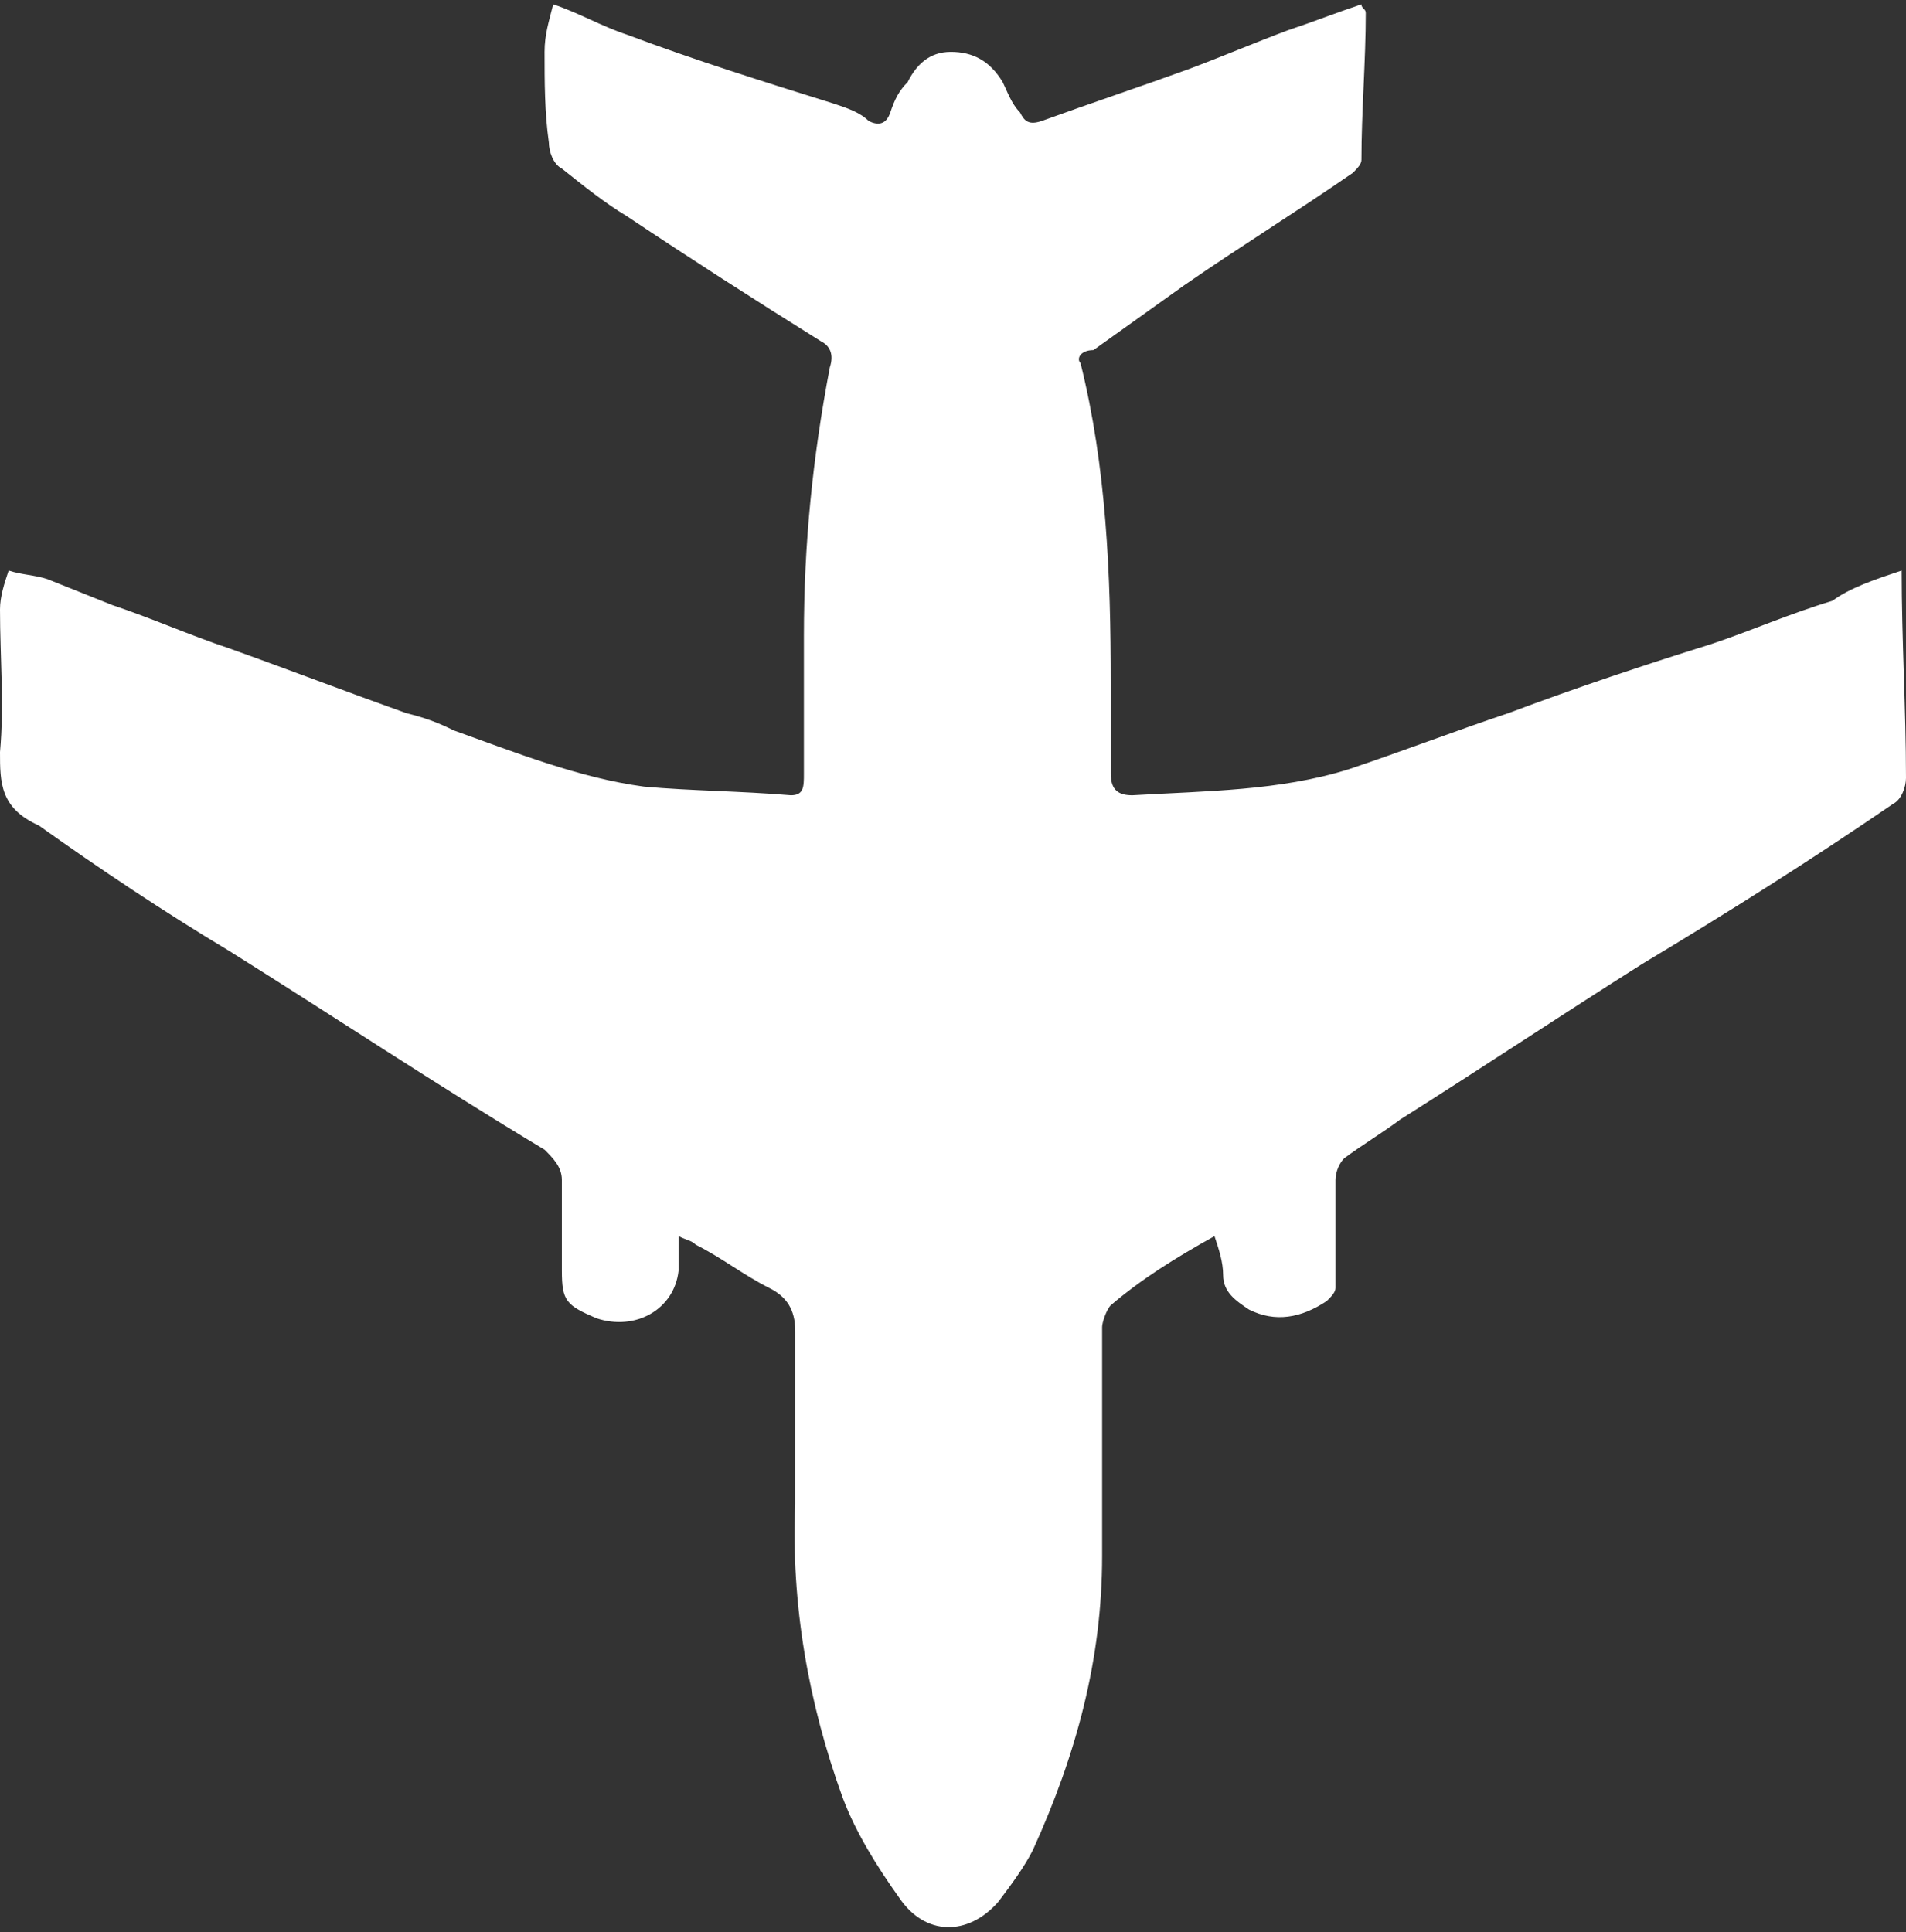
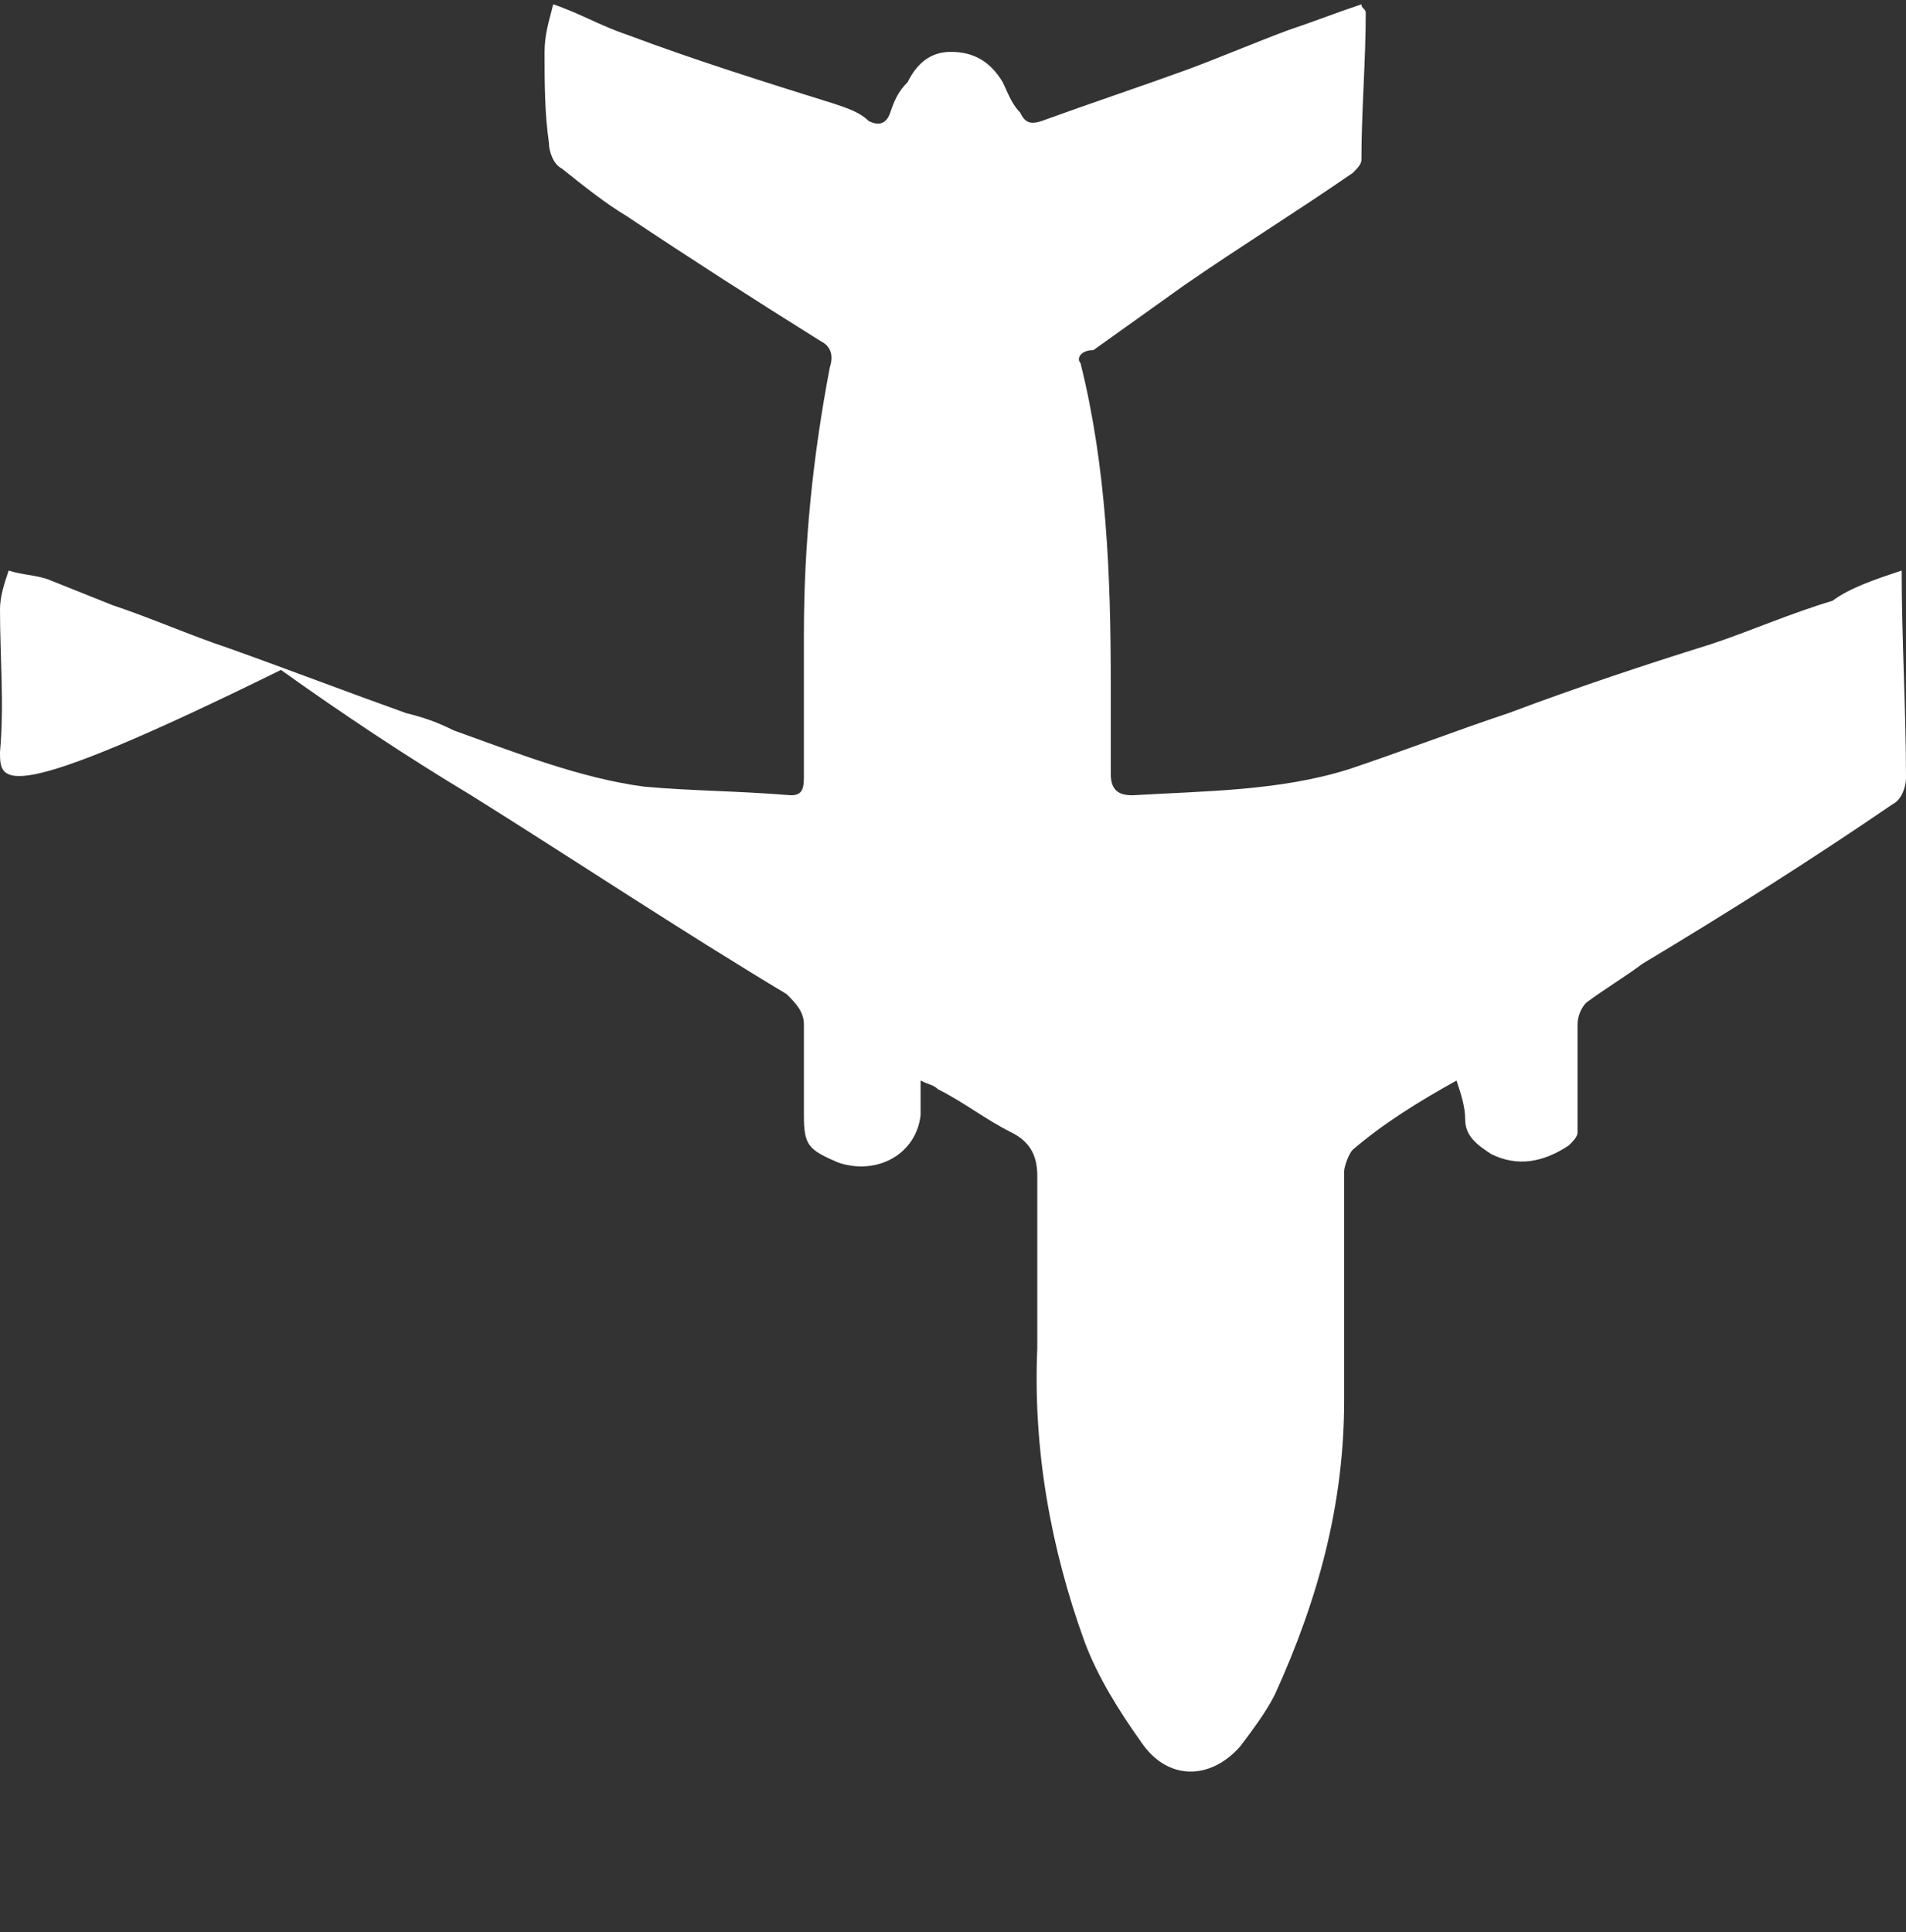
<svg xmlns="http://www.w3.org/2000/svg" version="1.1" id="Layer_1" x="0px" y="0px" viewBox="0 0 44.1 44.7" style="enable-background:new 0 0 44.1 44.7;" xml:space="preserve">
  <rect x="0" y="0" width="44.1" height="44.7" fill="#333333" stroke="none" />
  <style type="text/css"> .st0{fill:#FFFFFF;} </style>
  <g>
-     <path class="st0" d="M44,13.2c0,1.6,0.1,3.2,0.1,4.8c0,0.2-0.1,0.5-0.3,0.6c-1.9,1.3-3.8,2.5-5.8,3.7c-1.9,1.2-3.7,2.4-5.6,3.6 c-0.4,0.3-0.9,0.6-1.3,0.9c-0.1,0.1-0.2,0.3-0.2,0.5c0,0.8,0,1.7,0,2.5c0,0.1-0.1,0.2-0.2,0.3c-0.6,0.4-1.2,0.5-1.8,0.2 c-0.3-0.2-0.6-0.4-0.6-0.8c0-0.3-0.1-0.6-0.2-0.9c-0.9,0.5-1.7,1-2.4,1.6c-0.1,0.1-0.2,0.4-0.2,0.5c0,1.8,0,3.6,0,5.3 c0,2.4-0.6,4.6-1.6,6.8c-0.2,0.4-0.5,0.8-0.8,1.2c-0.7,0.8-1.7,0.8-2.3-0.1c-0.5-0.7-1-1.5-1.3-2.3c-0.8-2.2-1.2-4.5-1.1-6.8 c0-1.3,0-2.7,0-4c0-0.5-0.2-0.8-0.6-1c-0.6-0.3-1.1-0.7-1.7-1c-0.1-0.1-0.2-0.1-0.4-0.2c0,0.3,0,0.5,0,0.8c-0.1,0.9-1,1.4-1.9,1.1 c-0.7-0.3-0.8-0.4-0.8-1.1c0-0.7,0-1.4,0-2.1c0-0.3-0.2-0.5-0.4-0.7c-2.5-1.5-4.9-3.1-7.3-4.6c-1.5-0.9-3-1.9-4.4-2.9c0,0,0,0,0,0 C0,18.7,0,18.1,0,17.4c0.1-1.1,0-2.2,0-3.3c0-0.3,0.1-0.6,0.2-0.9c0.3,0.1,0.6,0.1,0.9,0.2c0.5,0.2,1,0.4,1.5,0.6 c0.9,0.3,1.8,0.7,2.7,1c1.4,0.5,2.7,1,4.1,1.5c0.4,0.1,0.7,0.2,1.1,0.4c1.4,0.5,2.9,1.1,4.4,1.3c1.1,0.1,2.2,0.1,3.4,0.2 c0.3,0,0.3-0.2,0.3-0.5c0-1.1,0-2.2,0-3.2c0-2.1,0.2-4.1,0.6-6.2c0.1-0.3,0-0.5-0.2-0.6C17.4,6.9,16,6,14.5,5 c-0.5-0.3-1-0.7-1.5-1.1c-0.2-0.1-0.3-0.4-0.3-0.6c-0.1-0.7-0.1-1.4-0.1-2.1c0-0.4,0.1-0.7,0.2-1.1c0.6,0.2,1.1,0.5,1.7,0.7 c1.6,0.6,3.2,1.1,4.8,1.6c0.3,0.1,0.6,0.2,0.8,0.4c0.2,0.1,0.4,0.1,0.5-0.2c0.1-0.3,0.2-0.5,0.4-0.7c0.2-0.4,0.5-0.7,1-0.7 c0.5,0,0.9,0.2,1.2,0.7c0.1,0.2,0.2,0.5,0.4,0.7c0.1,0.2,0.2,0.3,0.5,0.2c1.1-0.4,2.3-0.8,3.4-1.2c0.8-0.3,1.5-0.6,2.3-0.9 c0.6-0.2,1.1-0.4,1.7-0.6c0,0.1,0.1,0.1,0.1,0.2c0,1.1-0.1,2.3-0.1,3.4c0,0.1-0.1,0.2-0.2,0.3c-1.3,0.9-2.6,1.7-3.9,2.6 c-0.7,0.5-1.4,1-2.1,1.5C25,8.1,24.9,8.3,25,8.4c0.6,2.4,0.7,4.9,0.7,7.4c0,0.7,0,1.4,0,2.1c0,0.4,0.2,0.5,0.5,0.5 c1.7-0.1,3.4-0.1,5-0.6c1.2-0.4,2.5-0.9,3.7-1.3c1.6-0.6,3.1-1.1,4.7-1.6c0.9-0.3,1.8-0.7,2.8-1C42.8,13.6,43.4,13.4,44,13.2z" />
+     <path class="st0" d="M44,13.2c0,1.6,0.1,3.2,0.1,4.8c0,0.2-0.1,0.5-0.3,0.6c-1.9,1.3-3.8,2.5-5.8,3.7c-0.4,0.3-0.9,0.6-1.3,0.9c-0.1,0.1-0.2,0.3-0.2,0.5c0,0.8,0,1.7,0,2.5c0,0.1-0.1,0.2-0.2,0.3c-0.6,0.4-1.2,0.5-1.8,0.2 c-0.3-0.2-0.6-0.4-0.6-0.8c0-0.3-0.1-0.6-0.2-0.9c-0.9,0.5-1.7,1-2.4,1.6c-0.1,0.1-0.2,0.4-0.2,0.5c0,1.8,0,3.6,0,5.3 c0,2.4-0.6,4.6-1.6,6.8c-0.2,0.4-0.5,0.8-0.8,1.2c-0.7,0.8-1.7,0.8-2.3-0.1c-0.5-0.7-1-1.5-1.3-2.3c-0.8-2.2-1.2-4.5-1.1-6.8 c0-1.3,0-2.7,0-4c0-0.5-0.2-0.8-0.6-1c-0.6-0.3-1.1-0.7-1.7-1c-0.1-0.1-0.2-0.1-0.4-0.2c0,0.3,0,0.5,0,0.8c-0.1,0.9-1,1.4-1.9,1.1 c-0.7-0.3-0.8-0.4-0.8-1.1c0-0.7,0-1.4,0-2.1c0-0.3-0.2-0.5-0.4-0.7c-2.5-1.5-4.9-3.1-7.3-4.6c-1.5-0.9-3-1.9-4.4-2.9c0,0,0,0,0,0 C0,18.7,0,18.1,0,17.4c0.1-1.1,0-2.2,0-3.3c0-0.3,0.1-0.6,0.2-0.9c0.3,0.1,0.6,0.1,0.9,0.2c0.5,0.2,1,0.4,1.5,0.6 c0.9,0.3,1.8,0.7,2.7,1c1.4,0.5,2.7,1,4.1,1.5c0.4,0.1,0.7,0.2,1.1,0.4c1.4,0.5,2.9,1.1,4.4,1.3c1.1,0.1,2.2,0.1,3.4,0.2 c0.3,0,0.3-0.2,0.3-0.5c0-1.1,0-2.2,0-3.2c0-2.1,0.2-4.1,0.6-6.2c0.1-0.3,0-0.5-0.2-0.6C17.4,6.9,16,6,14.5,5 c-0.5-0.3-1-0.7-1.5-1.1c-0.2-0.1-0.3-0.4-0.3-0.6c-0.1-0.7-0.1-1.4-0.1-2.1c0-0.4,0.1-0.7,0.2-1.1c0.6,0.2,1.1,0.5,1.7,0.7 c1.6,0.6,3.2,1.1,4.8,1.6c0.3,0.1,0.6,0.2,0.8,0.4c0.2,0.1,0.4,0.1,0.5-0.2c0.1-0.3,0.2-0.5,0.4-0.7c0.2-0.4,0.5-0.7,1-0.7 c0.5,0,0.9,0.2,1.2,0.7c0.1,0.2,0.2,0.5,0.4,0.7c0.1,0.2,0.2,0.3,0.5,0.2c1.1-0.4,2.3-0.8,3.4-1.2c0.8-0.3,1.5-0.6,2.3-0.9 c0.6-0.2,1.1-0.4,1.7-0.6c0,0.1,0.1,0.1,0.1,0.2c0,1.1-0.1,2.3-0.1,3.4c0,0.1-0.1,0.2-0.2,0.3c-1.3,0.9-2.6,1.7-3.9,2.6 c-0.7,0.5-1.4,1-2.1,1.5C25,8.1,24.9,8.3,25,8.4c0.6,2.4,0.7,4.9,0.7,7.4c0,0.7,0,1.4,0,2.1c0,0.4,0.2,0.5,0.5,0.5 c1.7-0.1,3.4-0.1,5-0.6c1.2-0.4,2.5-0.9,3.7-1.3c1.6-0.6,3.1-1.1,4.7-1.6c0.9-0.3,1.8-0.7,2.8-1C42.8,13.6,43.4,13.4,44,13.2z" />
  </g>
</svg>